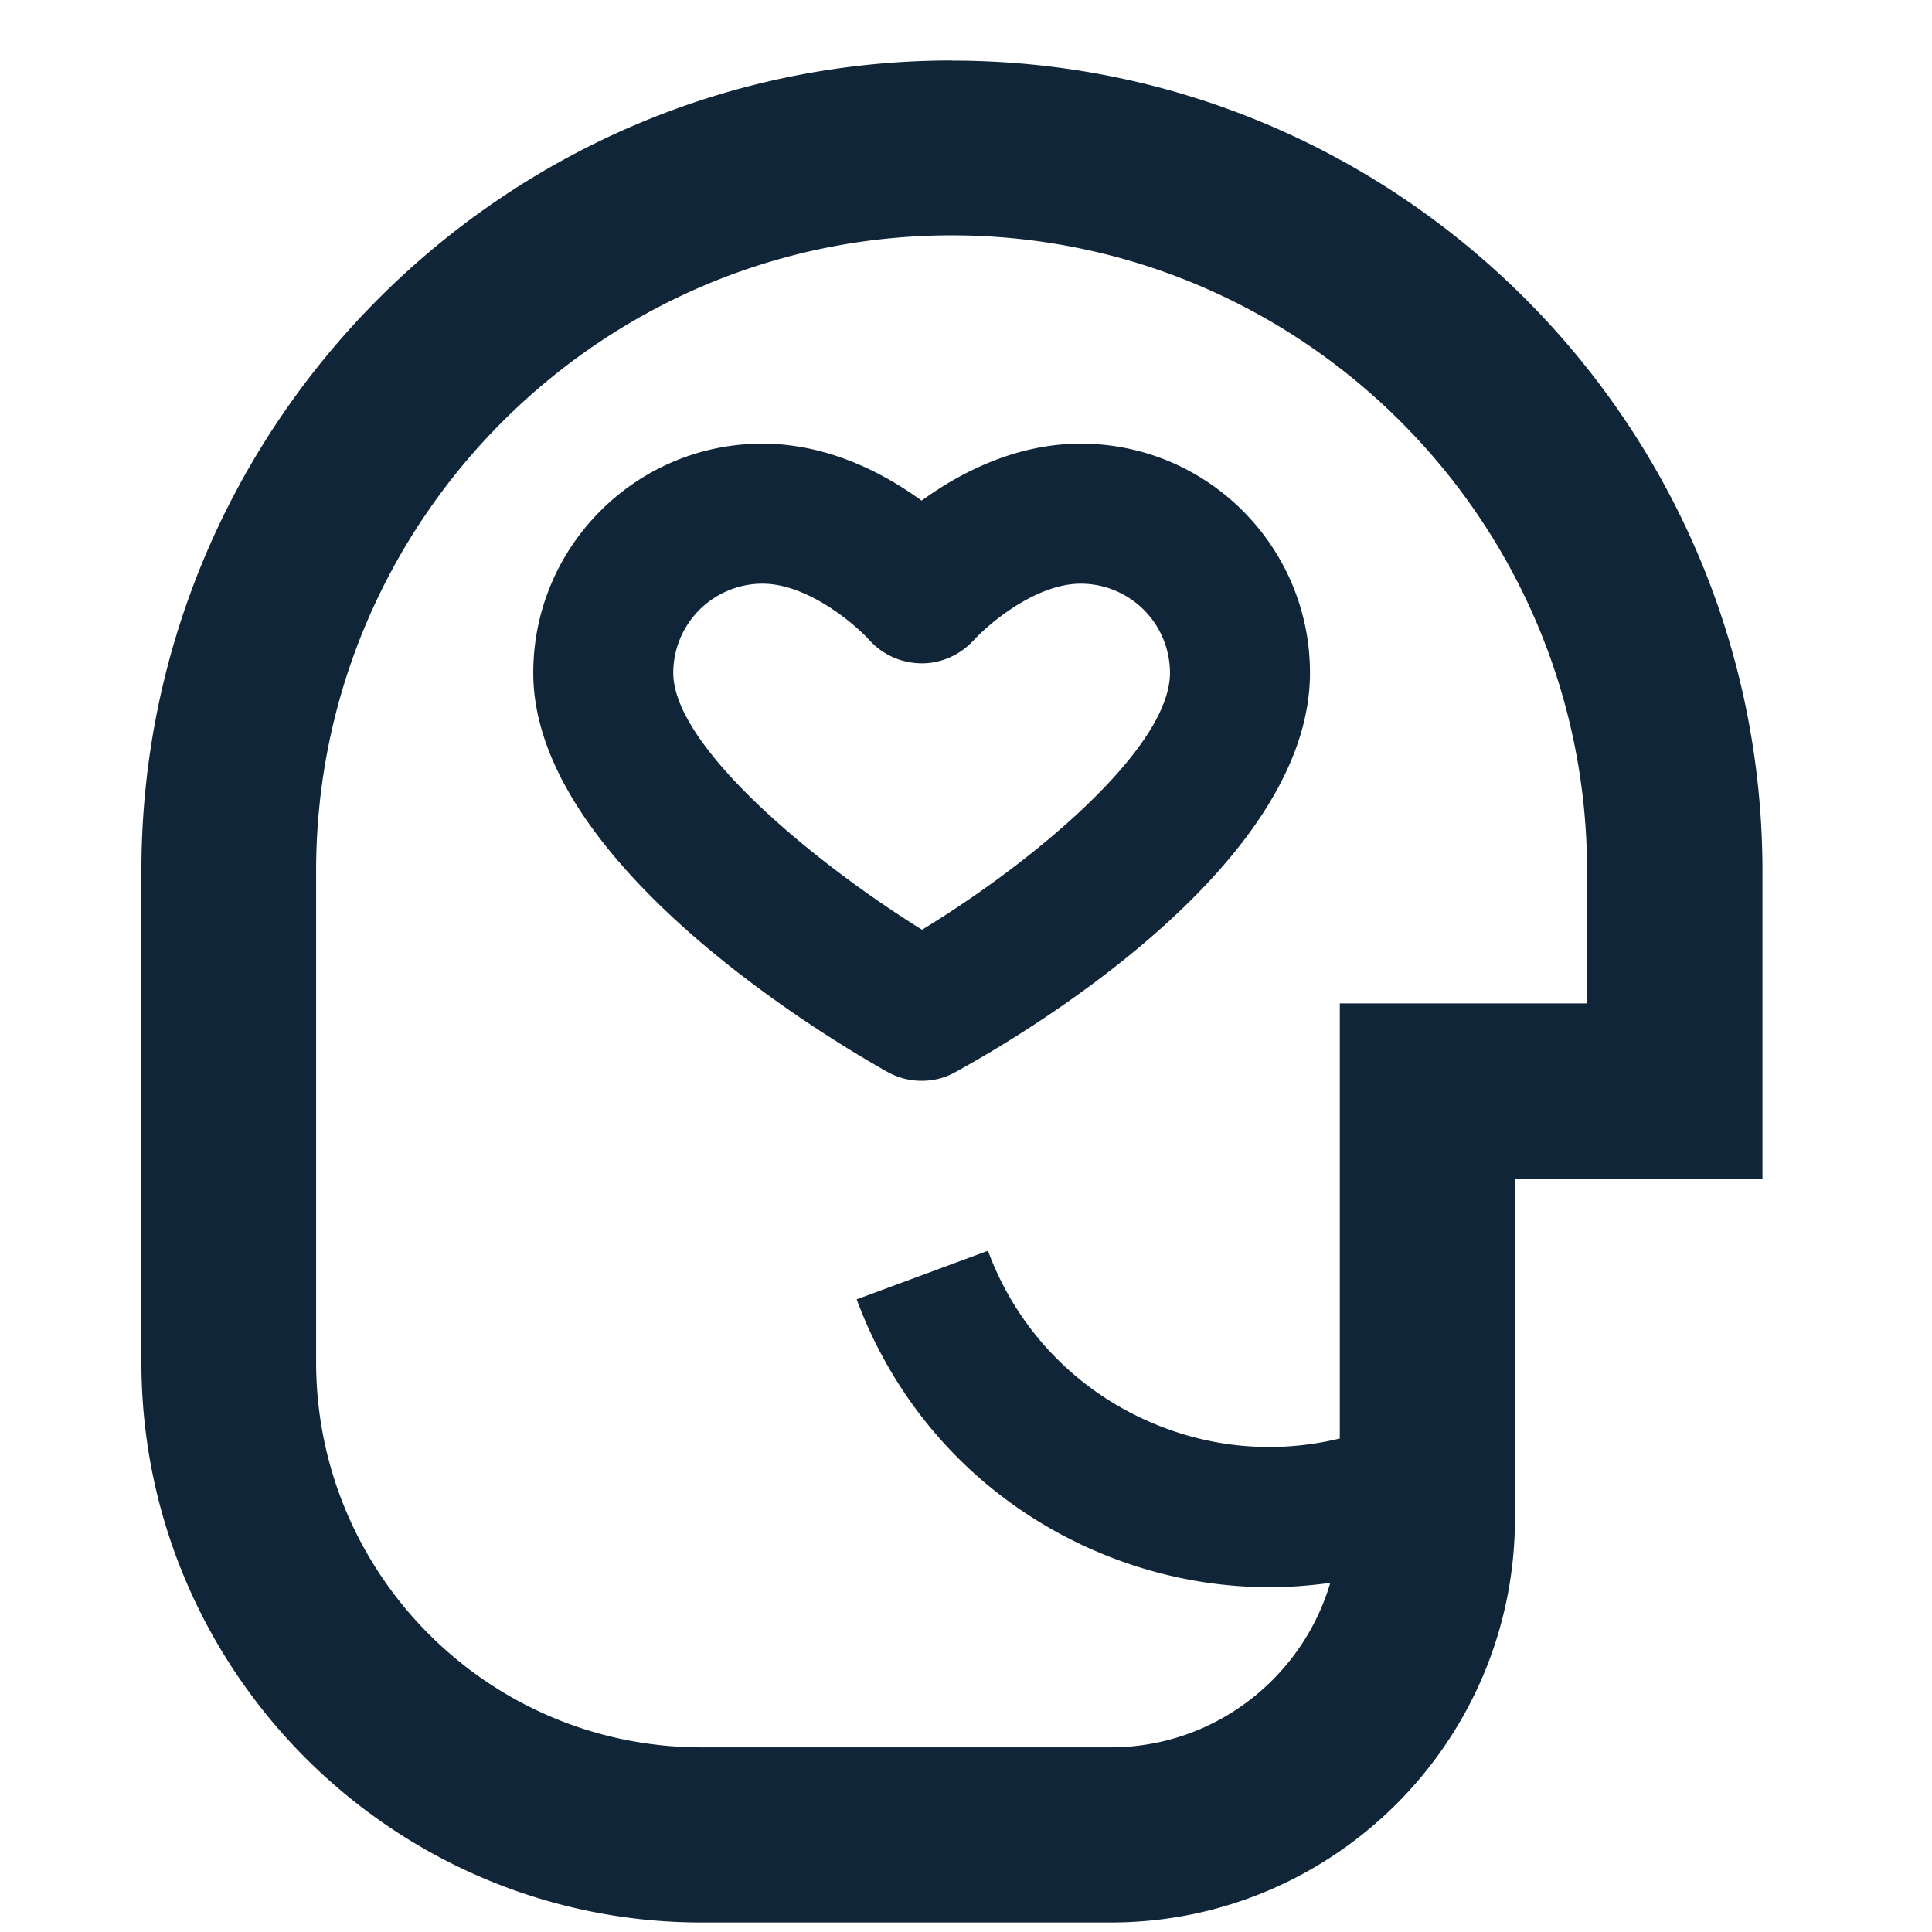
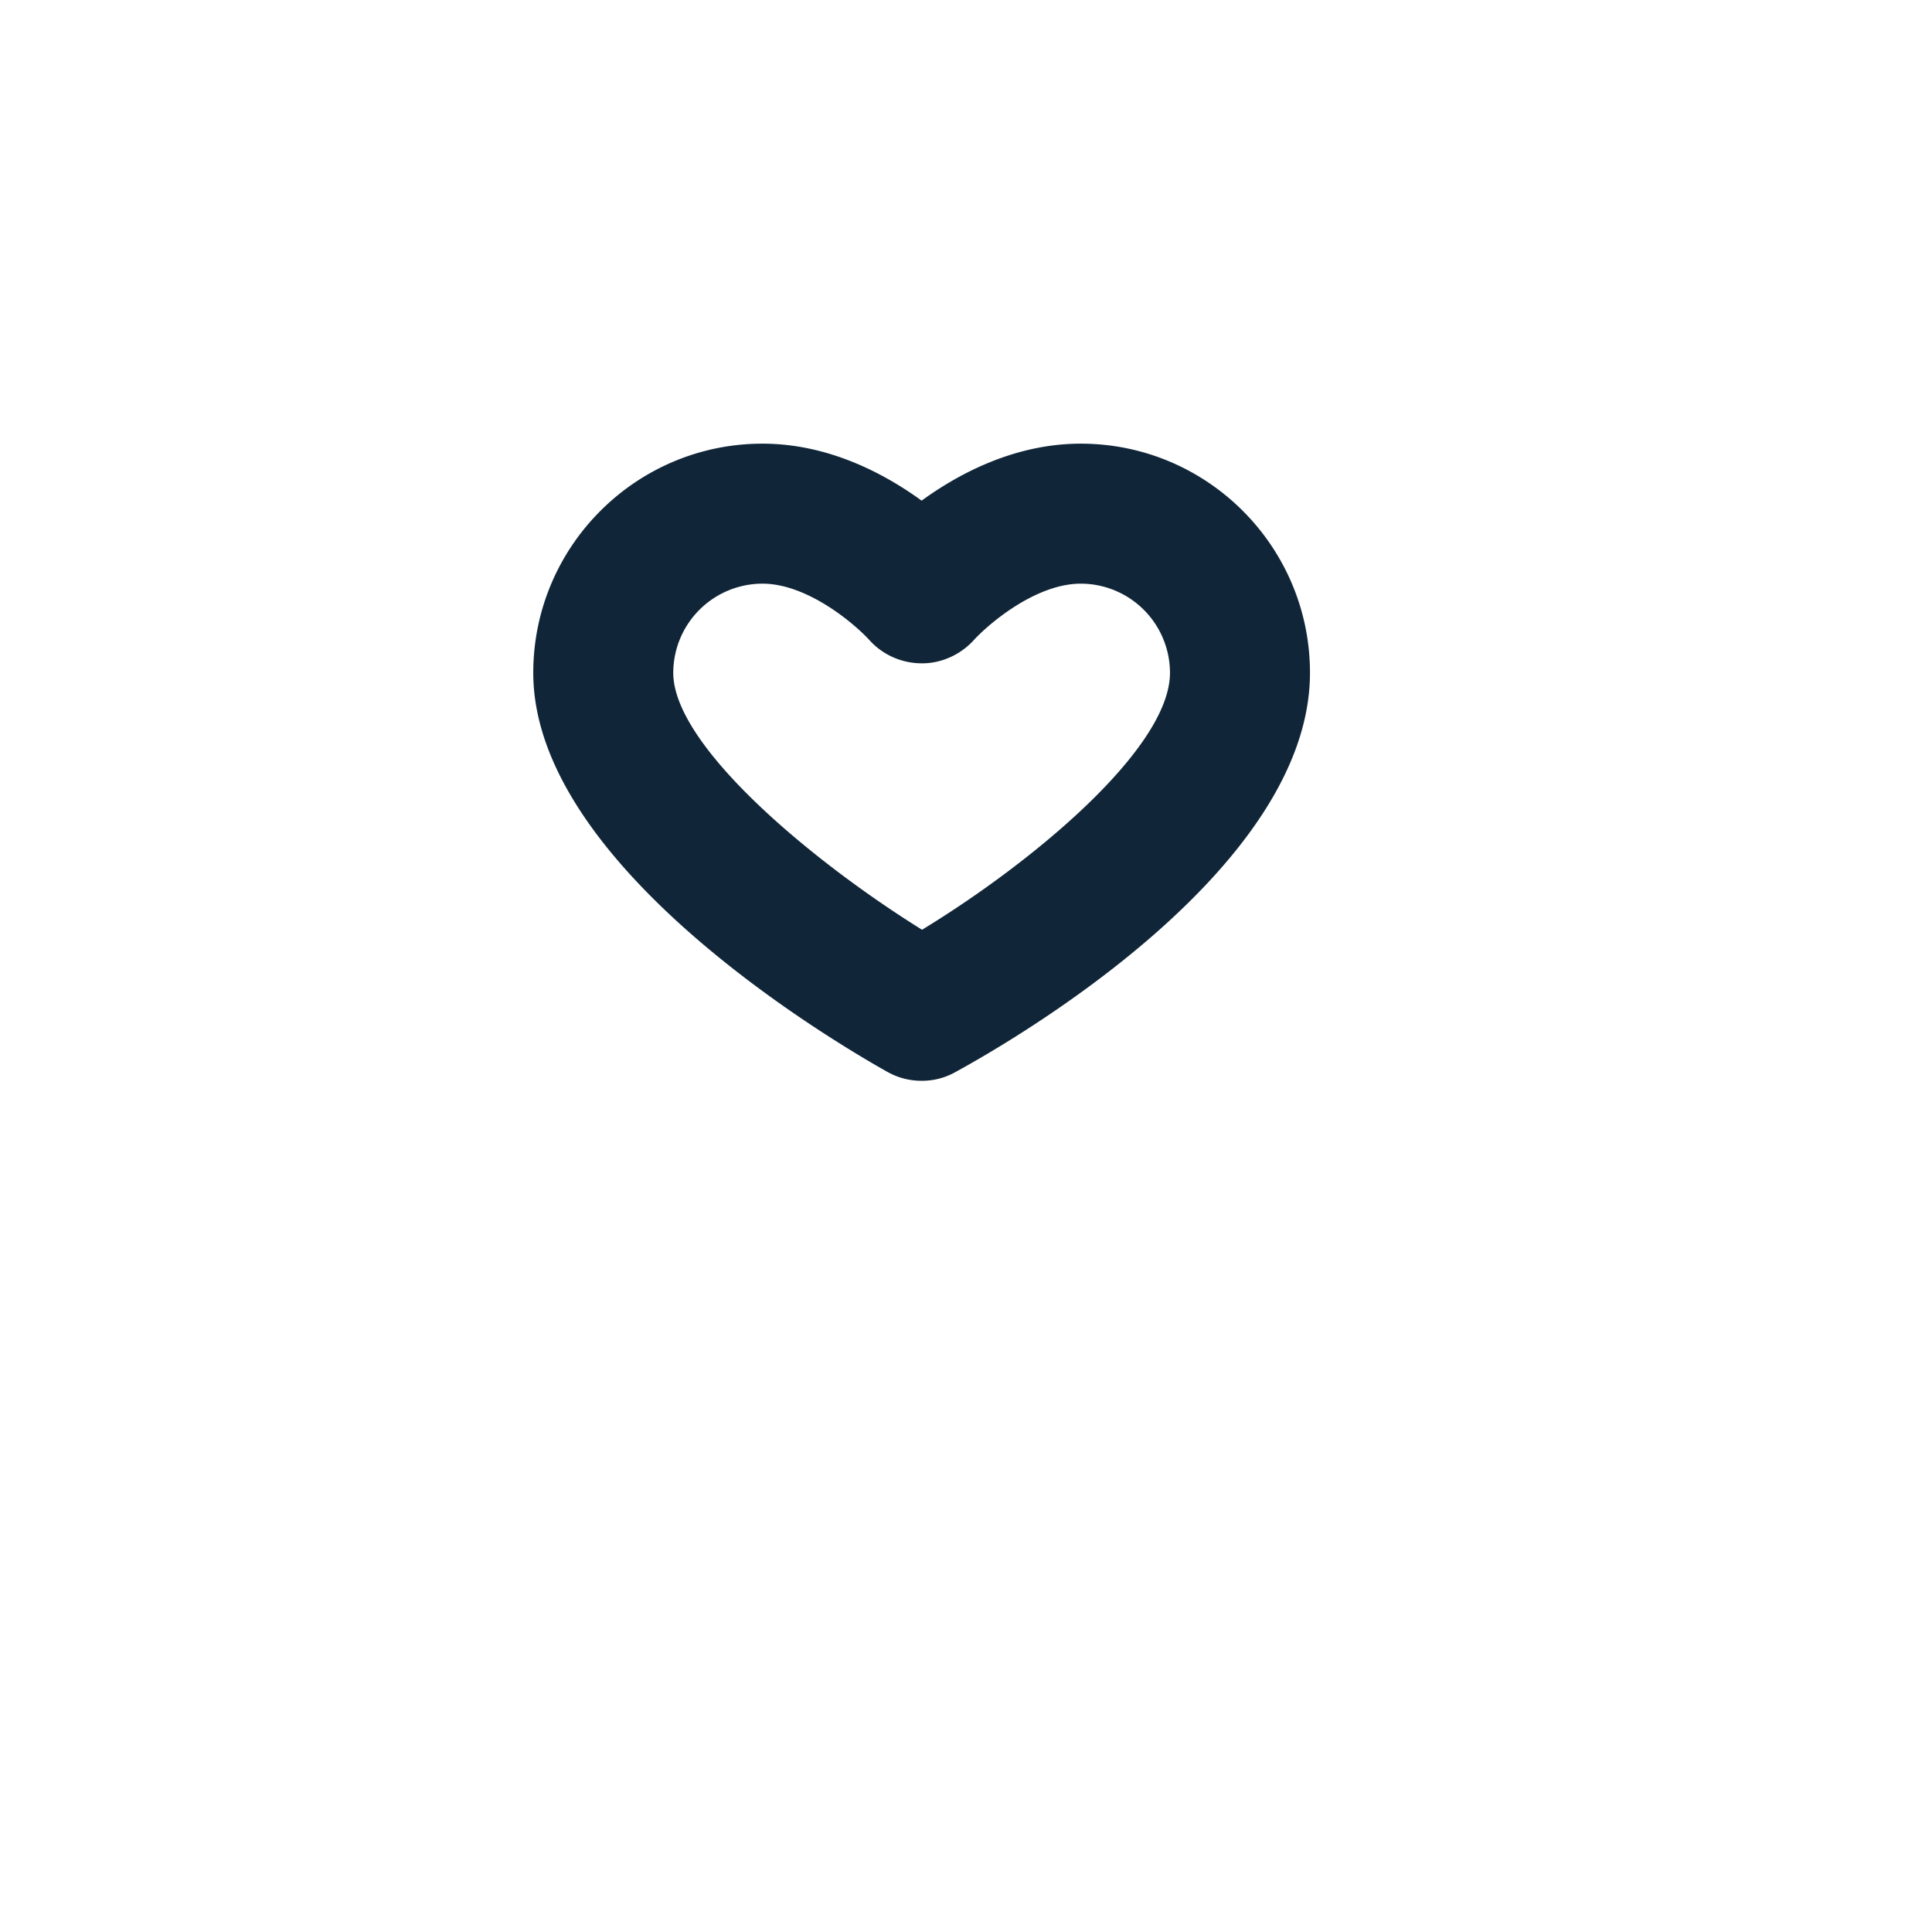
<svg xmlns="http://www.w3.org/2000/svg" id="Layer_1" viewBox="0 0 138 138">
  <defs>
    <style>.cls-1{fill:#102638}</style>
  </defs>
-   <path d="M67.99 4.32c-31.92 0-57.89 25.97-57.89 57.89V97.3c0 22.06 17.95 40.02 40.02 40.02h29.23c15.91 0 28.86-12.95 28.86-28.86V84.18h17.68V62.22C125.89 30.3 99.92 4.33 68 4.33Zm45.39 67.35H95.7v31.08c-4.66 1.13-9.53.68-13.96-1.36a21.304 21.304 0 0 1-11.17-12.05l-9.38 3.47c2.92 7.88 8.73 14.16 16.37 17.67 4.19 1.92 8.65 2.89 13.12 2.89 1.45 0 2.9-.11 4.34-.31-2 6.78-8.27 11.75-15.69 11.75H50.1c-15.17 0-27.52-12.34-27.52-27.52V62.2c0-25.03 20.36-45.39 45.39-45.39s45.39 20.36 45.39 45.39v9.46Z" class="cls-1" />
  <path d="M77.2 31.69c-4.67 0-8.66 2.1-11.37 4.07-2.71-1.97-6.7-4.07-11.37-4.07-9.03 0-16.37 7.34-16.37 16.37 0 13.61 21.07 26.13 25.29 28.5.76.43 1.6.64 2.45.64s1.65-.2 2.39-.61c4.23-2.31 25.35-14.53 25.35-28.53 0-9.03-7.34-16.37-16.37-16.37ZM65.86 66.41c-7.91-4.92-17.77-13.16-17.77-18.35a6.38 6.38 0 0 1 6.37-6.37c3.25 0 6.63 2.92 7.64 4.03.94 1.05 2.3 1.65 3.71 1.66 1.38.02 2.77-.59 3.73-1.64 1.03-1.13 4.41-4.05 7.66-4.05a6.38 6.38 0 0 1 6.37 6.37c0 5.39-9.82 13.55-17.71 18.35Z" class="cls-1" />
</svg>